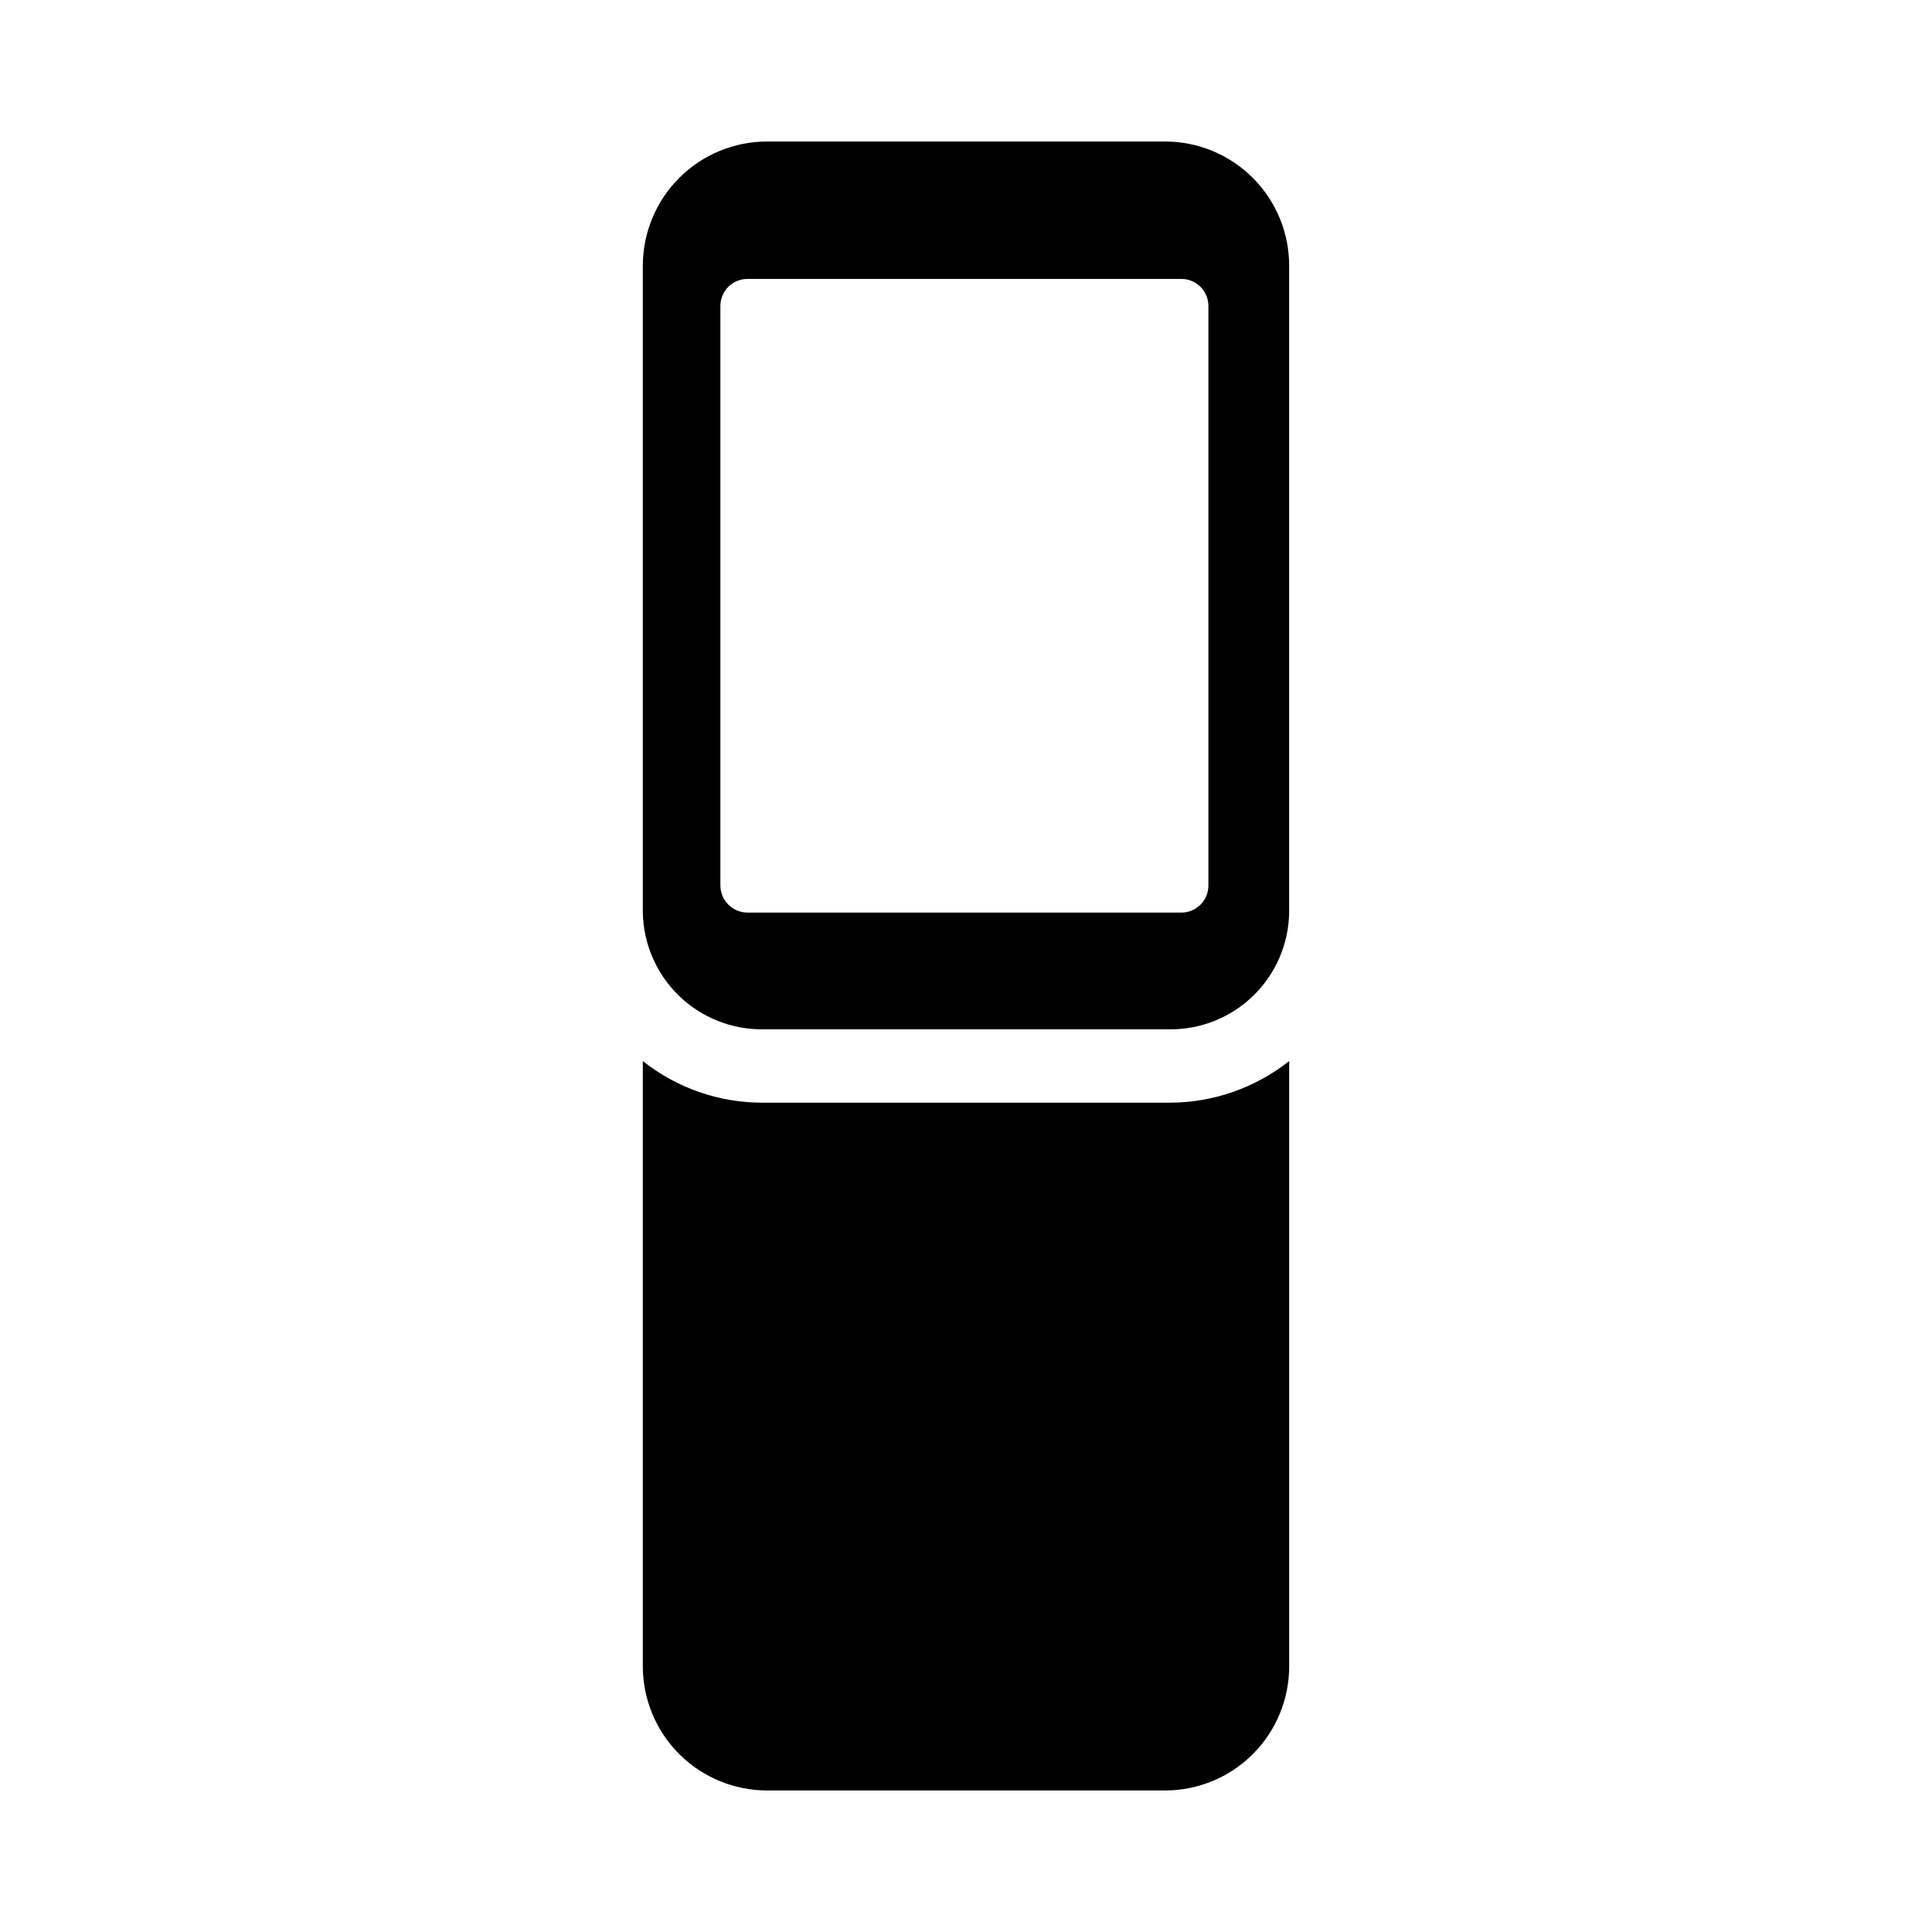
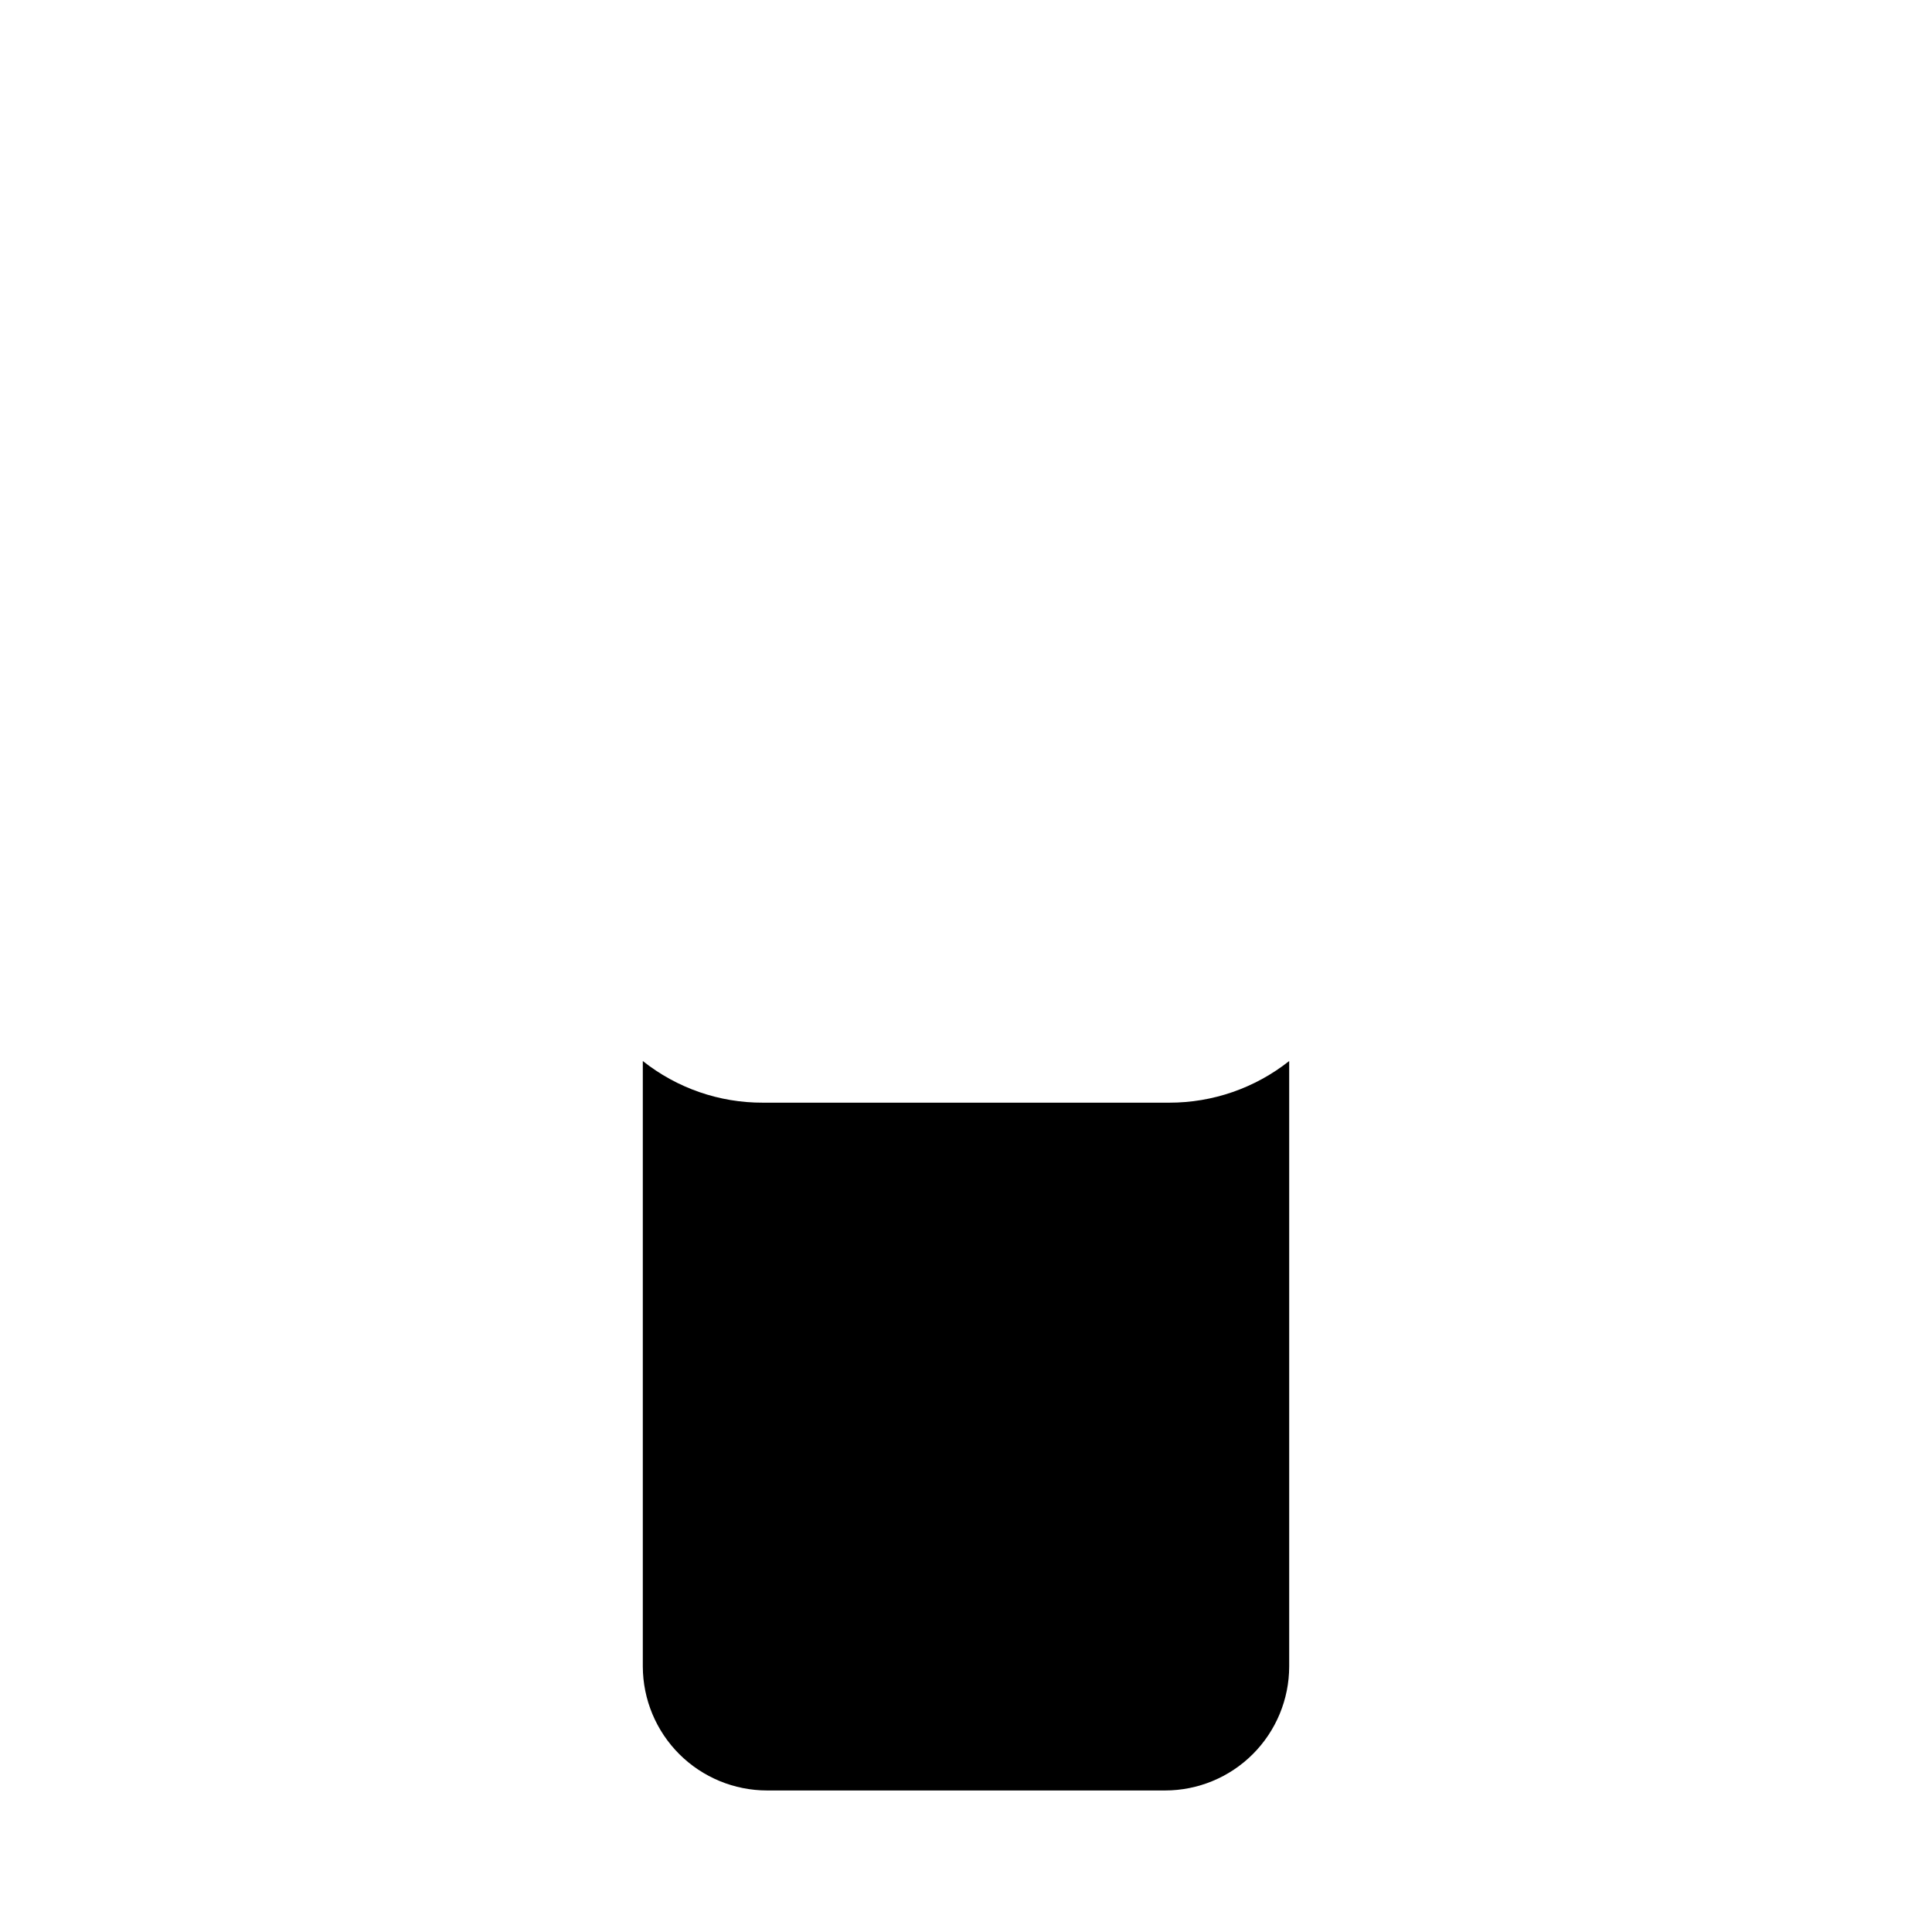
<svg xmlns="http://www.w3.org/2000/svg" fill="#000000" width="800px" height="800px" version="1.1" viewBox="144 144 512 512">
  <g>
-     <path d="m452.75 181.5h-105.45c-8.723 0-17.086 3.457-23.266 9.613-6.176 6.16-9.656 14.516-9.684 23.234v171.3c0.105 8.348 3.516 16.312 9.484 22.148 5.969 5.836 14.008 9.066 22.355 8.984h107.66c8.312 0.098 16.324-3.106 22.281-8.902s9.375-13.719 9.508-22.031v-171.3 0.004c0.043-8.754-3.406-17.16-9.582-23.363-6.172-6.199-14.562-9.688-23.316-9.688zm11.488 197.14c0.012 1.906-0.734 3.738-2.078 5.09-1.344 1.355-3.172 2.113-5.074 2.113h-115.07c-3.941-0.055-7.106-3.262-7.106-7.203v-153.61c0.027-3.914 3.191-7.078 7.106-7.106h115.07c3.93 0 7.125 3.172 7.152 7.106z" />
    <path d="m346.19 436.22c-11.559 0.047-22.789-3.848-31.84-11.035v160.46c0.027 8.723 3.508 17.074 9.684 23.234 6.18 6.156 14.543 9.613 23.266 9.613h105.45c8.719 0 17.078-3.457 23.246-9.617 6.168-6.16 9.641-14.516 9.652-23.23v-160.46c-9.047 7.164-20.25 11.055-31.789 11.035z" />
  </g>
</svg>